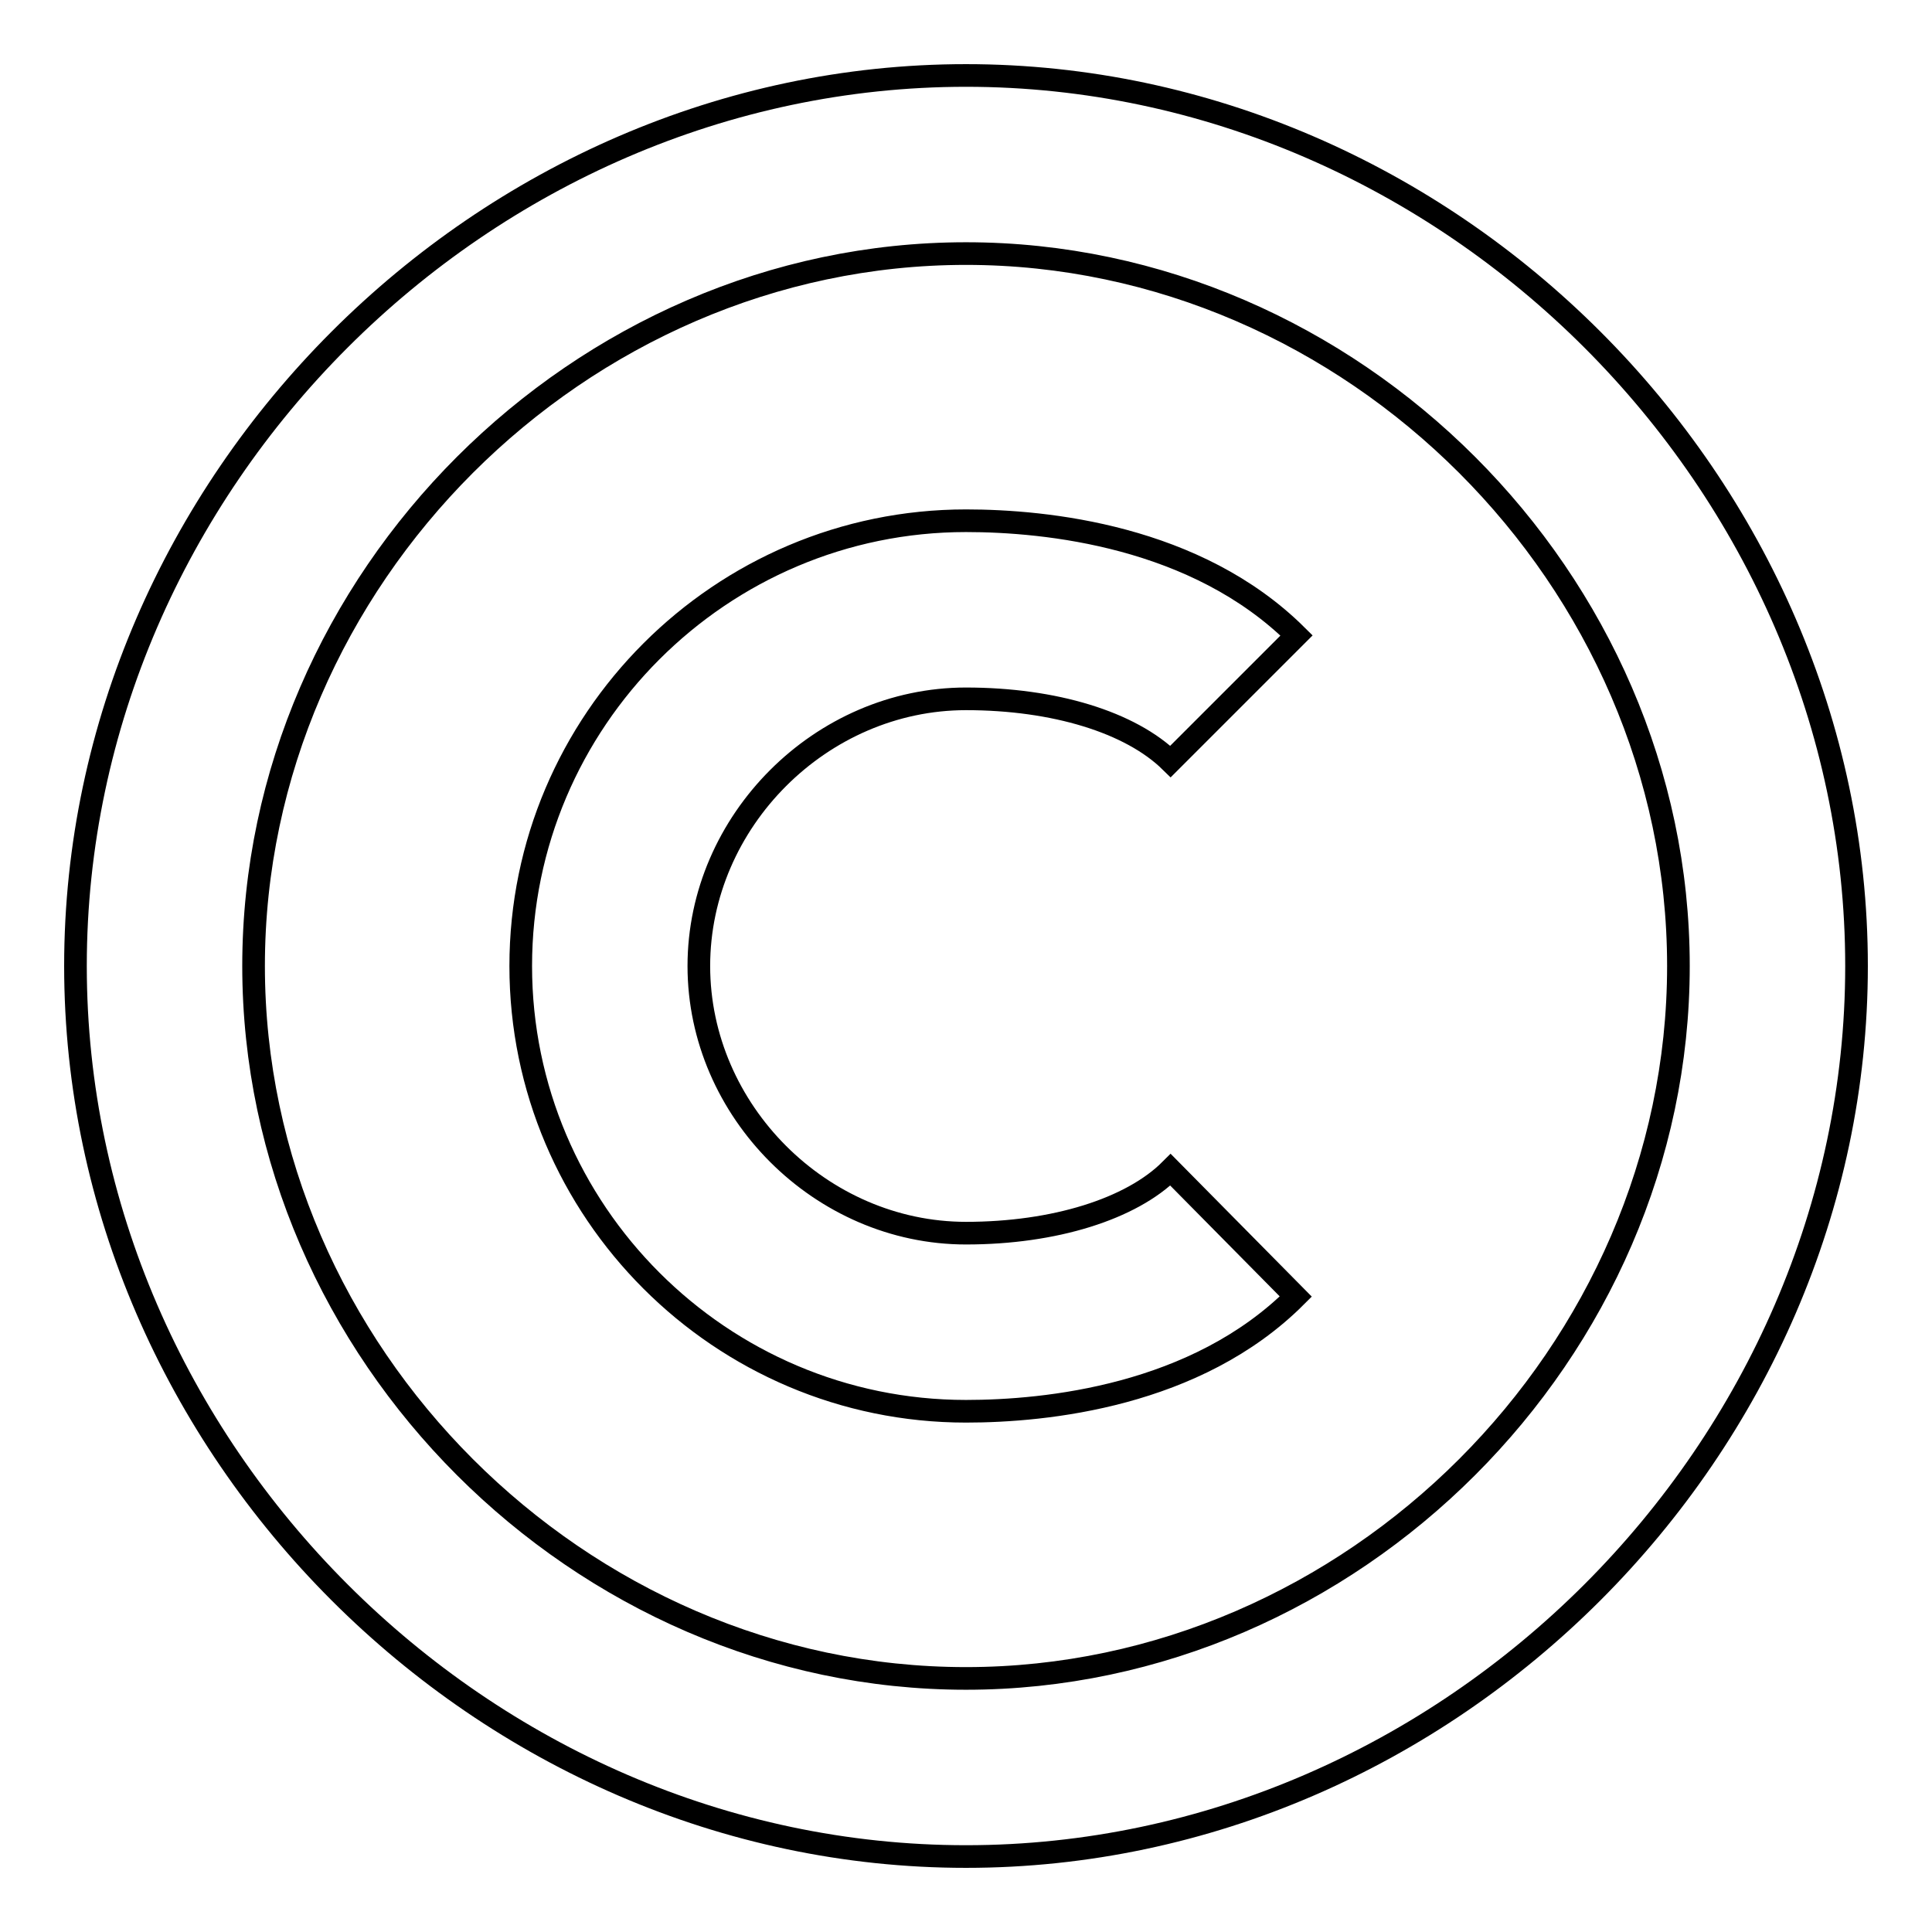
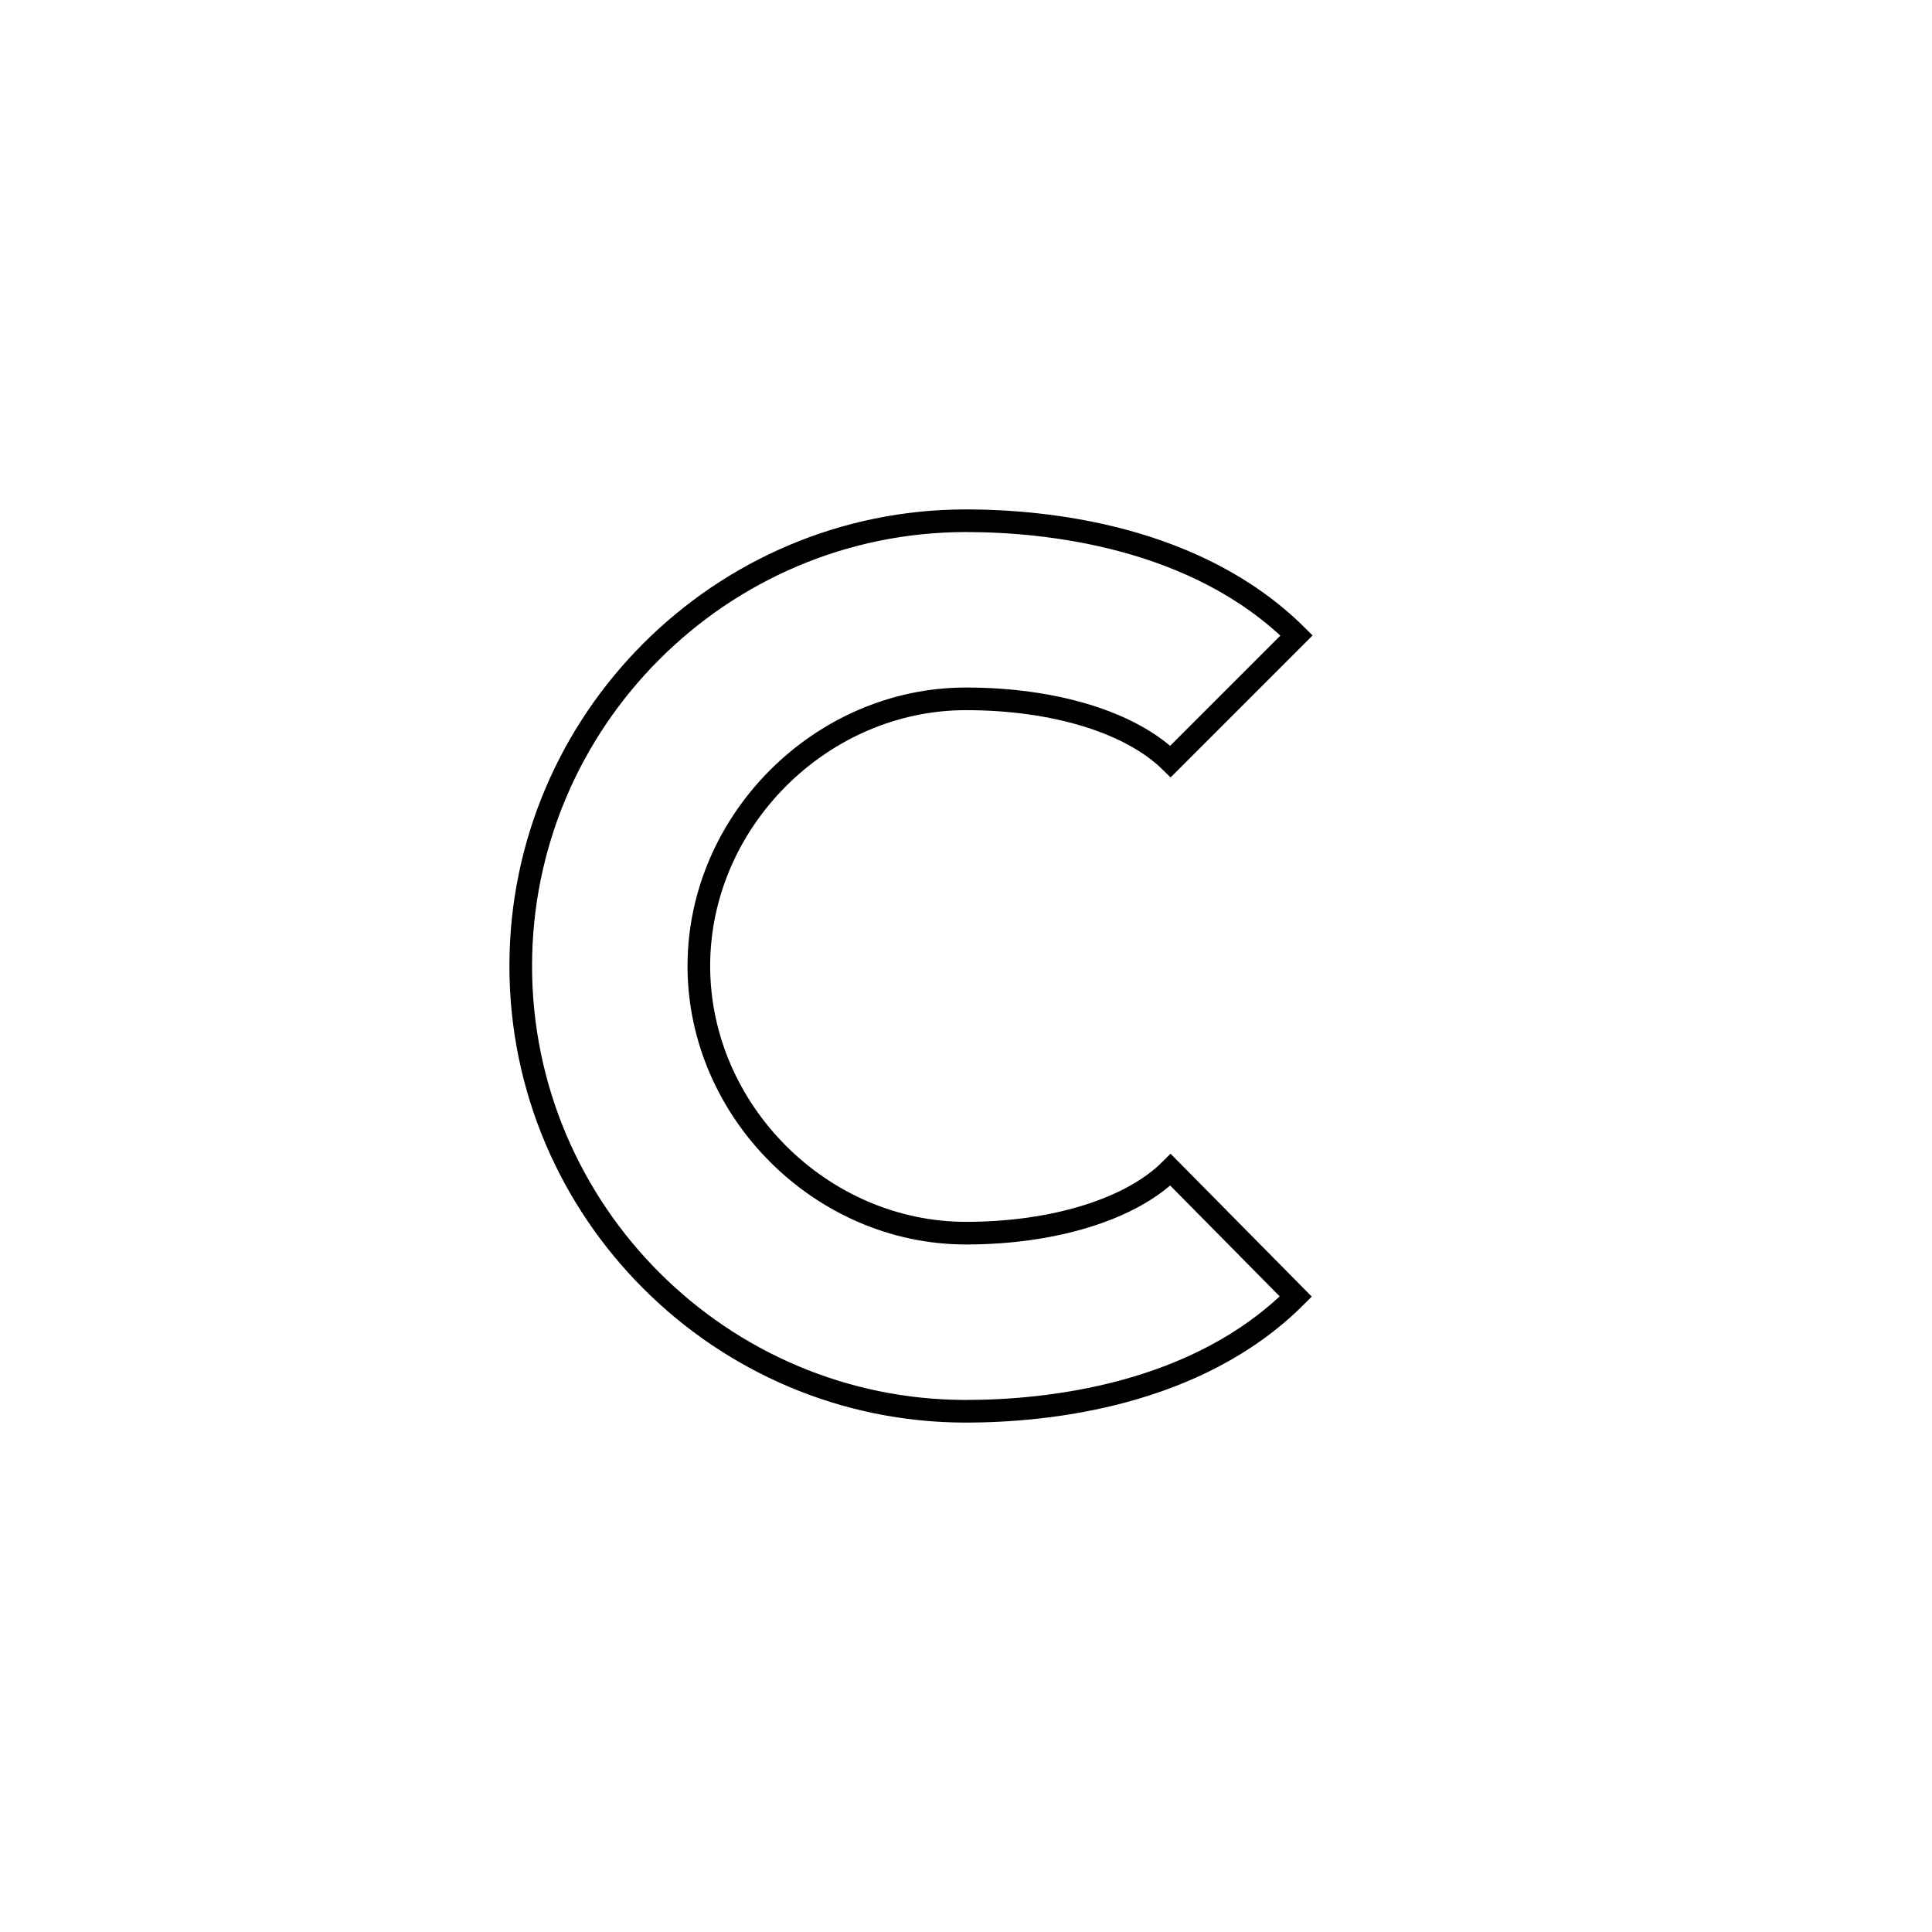
<svg xmlns="http://www.w3.org/2000/svg" version="1.1" x="0px" y="0px" viewBox="0 0 256 256" enable-background="new 0 0 256 256" xml:space="preserve">
  <g>
-     <path stroke-width="3" fill-opacity="0" stroke="#000000" d="M128,246c64,0,118-54,118-118c0-64-54-118-118-118C64,10,10,64,10,128C10,192,64,246,128,246L128,246z  M128,33.6c51.2,0,94.4,43.2,94.4,94.4c0,51.2-43.2,94.4-94.4,94.4c-51.2,0-94.4-43.2-94.4-94.4C33.6,76.8,76.8,33.6,128,33.6 L128,33.6z" />
    <path stroke-width="3" fill-opacity="0" stroke="#000000" d="M128,187c10.6,0,30.5-2,43.7-15.2L155.1,155c-5.2,5.2-15.4,8.4-27.1,8.4c-19.2,0-35.4-16.2-35.4-35.4 c0-19.2,16.2-35.4,35.4-35.4c11.7,0,21.8,3.1,27.1,8.3l16.7-16.7C158.5,71,138.6,69,128,69c-32.5,0-59,26.5-59,59 C69,160.5,95.5,187,128,187z" />
  </g>
</svg>